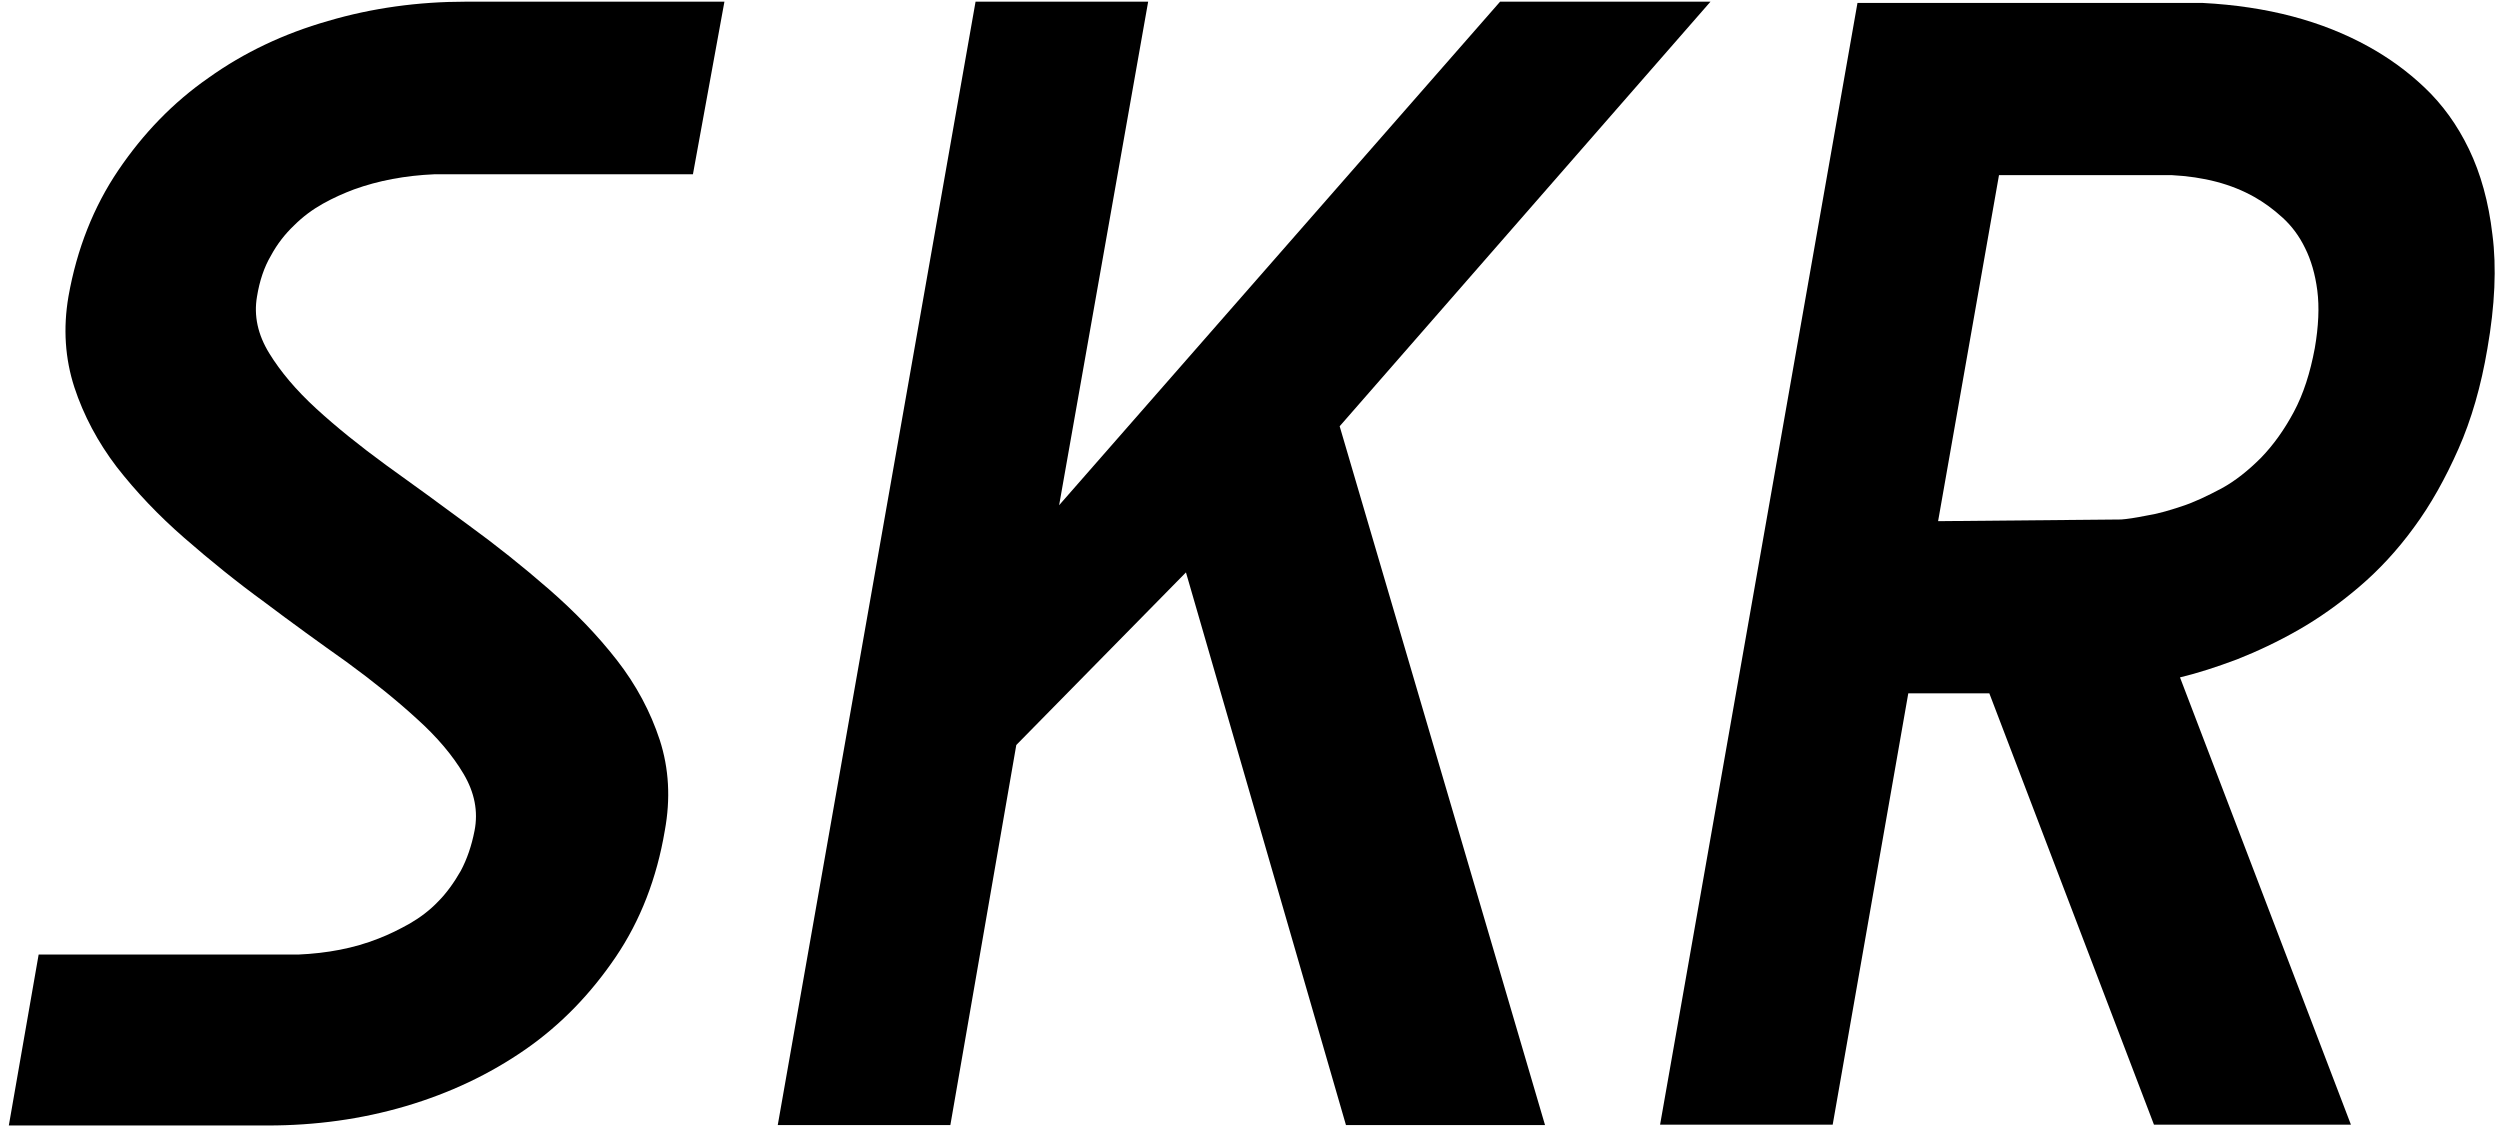
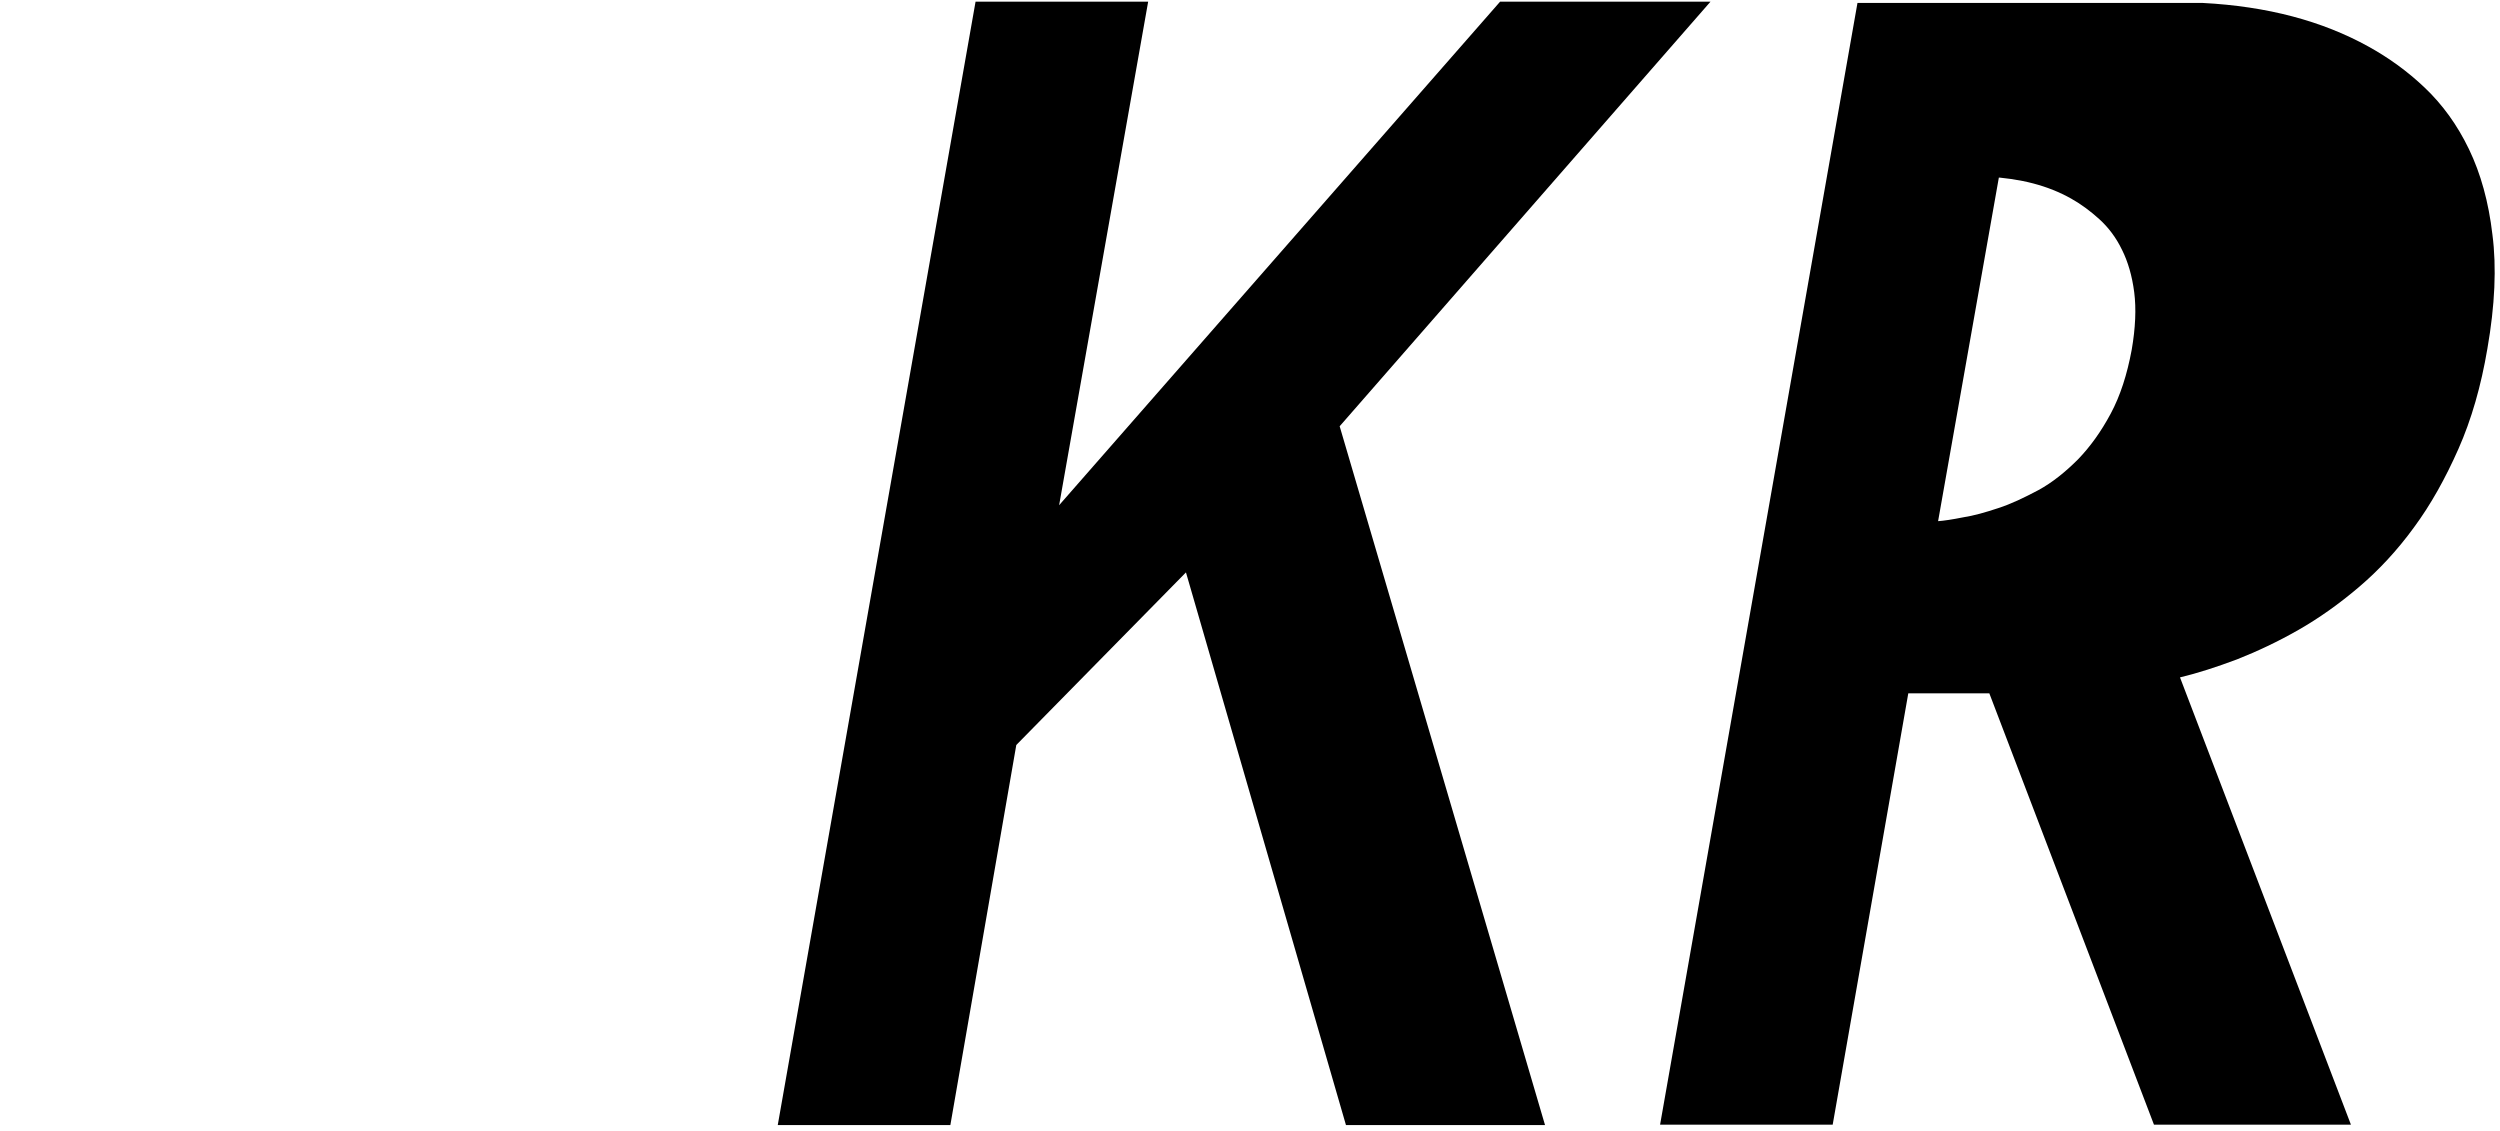
<svg xmlns="http://www.w3.org/2000/svg" version="1.1" id="Ebene_1" x="0px" y="0px" viewBox="0 0 595.3 269.3" style="enable-background:new 0 0 595.3 269.3;" xml:space="preserve">
  <g>
-     <path d="M61.2,70.6c-0.8,4.6,0.2,9.1,2.9,13.5c2.7,4.4,6.4,8.8,11.2,13.2c4.8,4.4,10.4,8.9,16.7,13.5c6.4,4.6,12.9,9.3,19.5,14.2   c6.6,4.8,13,9.9,19.2,15.3c6.2,5.4,11.6,11,16.2,16.9c4.6,5.9,8,12.3,10.2,19c2.2,6.8,2.6,14,1.2,21.6   c-1.9,11.3-5.8,21.4-11.7,30.1c-5.9,8.7-13,16.1-21.5,22c-8.5,5.9-18,10.4-28.5,13.5c-10.5,3.1-21.5,4.6-32.8,4.6H2.1l7.1-40.7   h61.8c6.9-0.3,13.3-1.5,19.1-3.8c2.6-1,5-2.2,7.5-3.6c2.4-1.4,4.7-3.1,6.7-5.2c2-2,3.8-4.5,5.4-7.3c1.5-2.8,2.6-6,3.3-9.6   c0.9-4.6,0-9.1-2.6-13.5c-2.6-4.4-6.3-8.8-11.2-13.2c-4.8-4.4-10.4-8.9-16.7-13.5C76,153,69.5,148.3,63,143.4   c-6.6-4.8-12.9-9.9-19.1-15.3c-6.2-5.4-11.5-11-16.1-16.9c-4.5-5.9-7.9-12.3-10.1-19c-2.2-6.8-2.7-14-1.4-21.6   c2-11.3,6-21.4,11.9-30.1c5.9-8.7,13-16.1,21.5-22C58.1,12.5,67.6,8,78.1,5c10.5-3.1,21.5-4.6,32.8-4.6h61.6L165,41.5h-61.6   c-6.9,0.3-13.3,1.5-19.1,3.6c-2.4,0.9-4.9,2-7.4,3.4c-2.5,1.4-4.8,3.1-6.9,5.2c-2.1,2-4,4.4-5.5,7.2C62.9,63.6,61.8,66.9,61.2,70.6   z" />
    <path d="M367.9,267.9h-47.4l-38.1-131.6l-40.4,41.1l-15.7,90.5h-41.1L232.3,0.4h41.1l-21.2,119.9l105-119.9h50.1L319,101.5   L367.9,267.9z" />
-     <path d="M592.3,83c-1.5,8.9-3.8,16.9-6.9,23.9c-3.1,7-6.6,13.3-10.6,18.7c-4,5.5-8.4,10.2-13.1,14.2c-4.7,4-9.5,7.4-14.4,10.2   c-4.9,2.8-9.8,5.1-14.6,7c-4.8,1.8-9.4,3.3-13.6,4.3l40.7,106.5h-46.9l-39.2-102.7h-19.3l-18,102.7h-41.1L442.3,0.7h82.2   C539.9,1.5,553,5,564,11.1c4.7,2.6,9.2,5.8,13.4,9.8c4.2,4,7.7,8.8,10.5,14.6c2.8,5.8,4.7,12.6,5.6,20.4   C594.5,63.6,594.1,72.7,592.3,83z M461.5,124.1l43.6-0.4c1.4-0.1,3.4-0.4,5.9-0.9c2.6-0.4,5.4-1.2,8.4-2.2c3.1-1,6.2-2.5,9.6-4.3   c3.3-1.8,6.4-4.3,9.4-7.3c2.9-3,5.5-6.6,7.8-10.9c2.3-4.3,3.9-9.3,5-15.2c0.9-5.2,1.1-9.8,0.6-13.7c-0.5-3.9-1.5-7.3-2.9-10.1   c-1.4-2.9-3.2-5.3-5.4-7.3c-2.2-2-4.4-3.6-6.7-4.9c-5.5-3.1-12-4.8-19.7-5.2H476L461.5,124.1z" />
+     <path d="M592.3,83c-1.5,8.9-3.8,16.9-6.9,23.9c-3.1,7-6.6,13.3-10.6,18.7c-4,5.5-8.4,10.2-13.1,14.2c-4.7,4-9.5,7.4-14.4,10.2   c-4.9,2.8-9.8,5.1-14.6,7c-4.8,1.8-9.4,3.3-13.6,4.3l40.7,106.5h-46.9l-39.2-102.7h-19.3l-18,102.7h-41.1L442.3,0.7h82.2   C539.9,1.5,553,5,564,11.1c4.7,2.6,9.2,5.8,13.4,9.8c4.2,4,7.7,8.8,10.5,14.6c2.8,5.8,4.7,12.6,5.6,20.4   C594.5,63.6,594.1,72.7,592.3,83z M461.5,124.1c1.4-0.1,3.4-0.4,5.9-0.9c2.6-0.4,5.4-1.2,8.4-2.2c3.1-1,6.2-2.5,9.6-4.3   c3.3-1.8,6.4-4.3,9.4-7.3c2.9-3,5.5-6.6,7.8-10.9c2.3-4.3,3.9-9.3,5-15.2c0.9-5.2,1.1-9.8,0.6-13.7c-0.5-3.9-1.5-7.3-2.9-10.1   c-1.4-2.9-3.2-5.3-5.4-7.3c-2.2-2-4.4-3.6-6.7-4.9c-5.5-3.1-12-4.8-19.7-5.2H476L461.5,124.1z" />
  </g>
</svg>